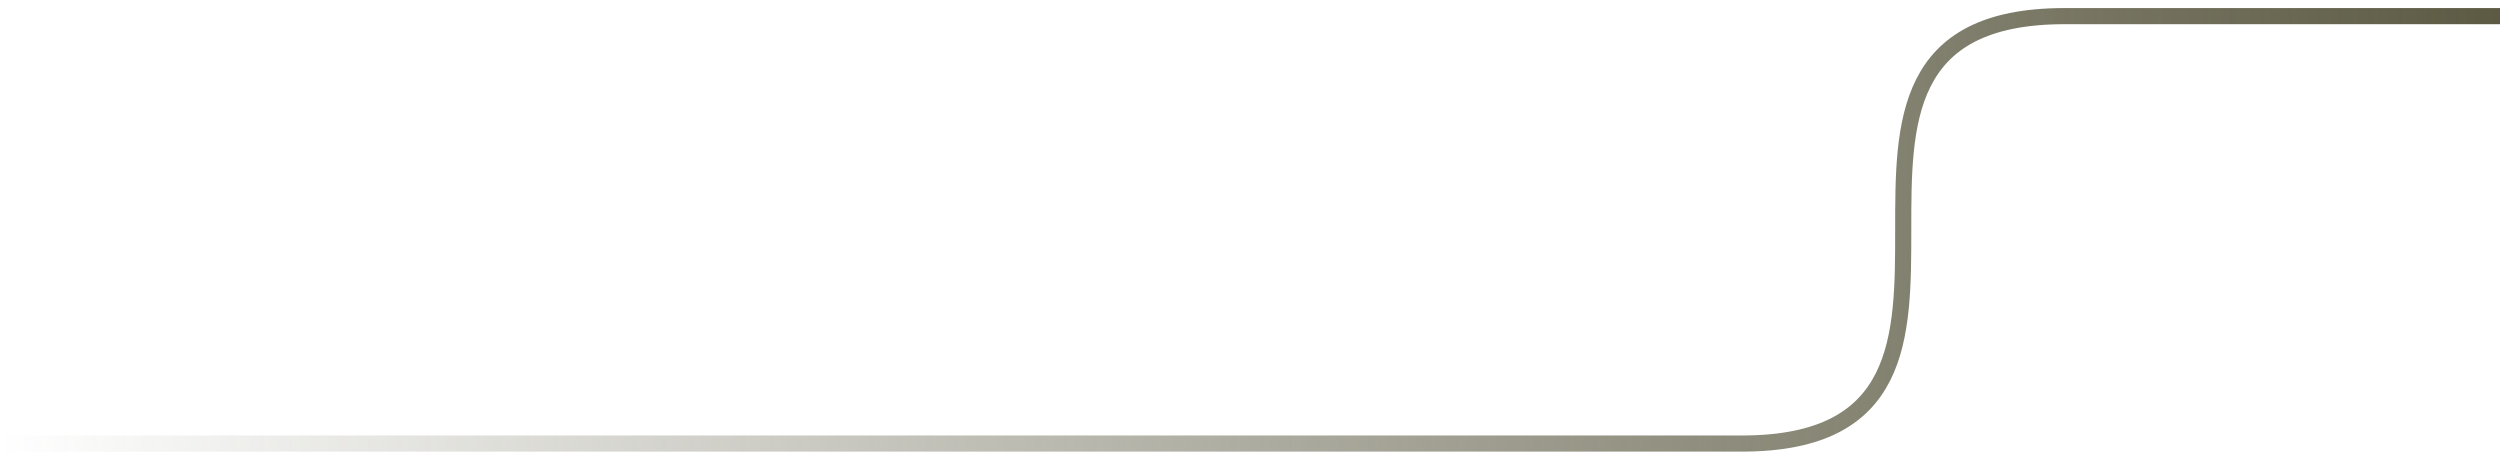
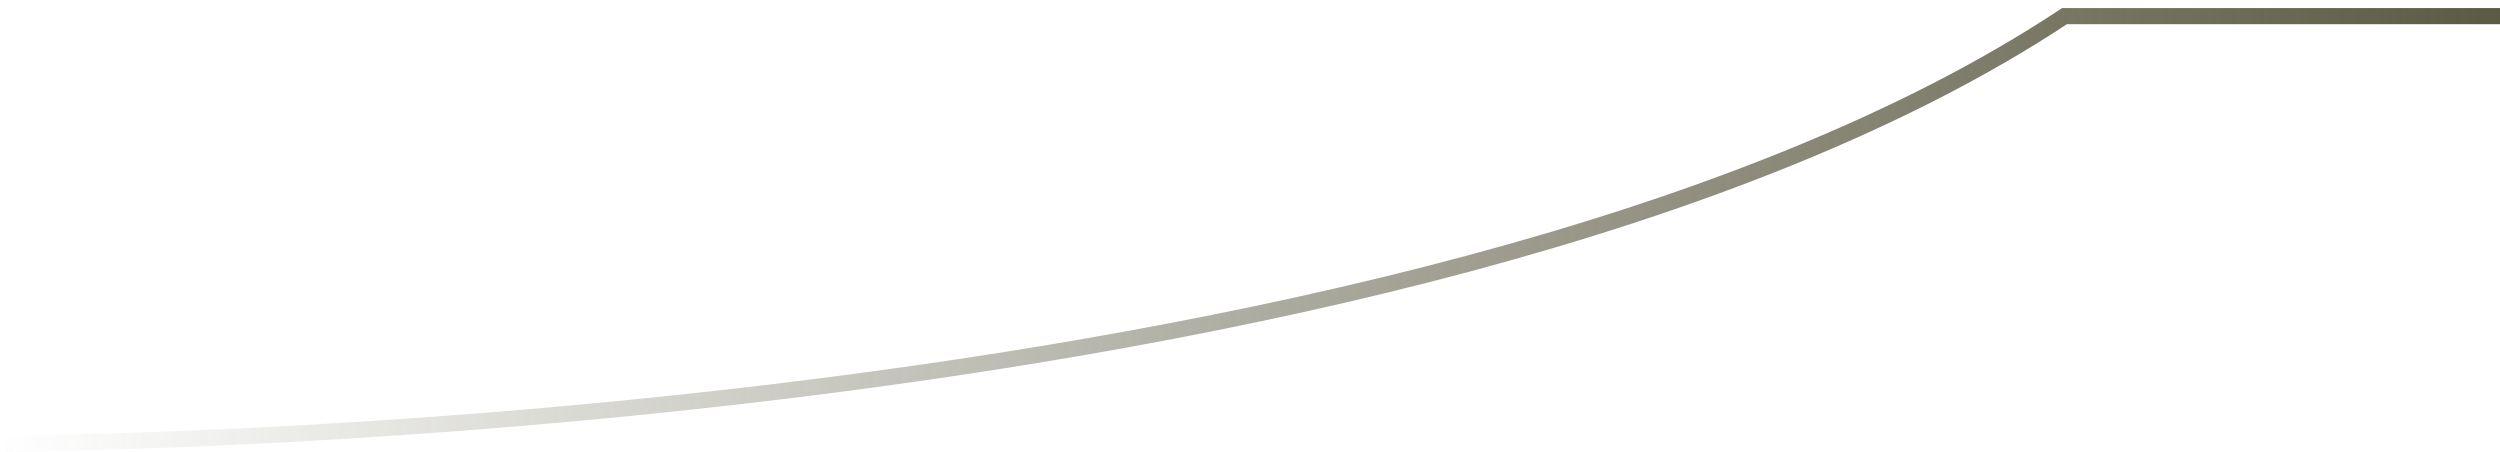
<svg xmlns="http://www.w3.org/2000/svg" width="155" height="28" viewBox="0 0 155 28" fill="none">
-   <path id="Vector 1" d="M155 1C155 1 148 1 128 1C108 1 128 27.5 108 27.5C88 27.5 0 27.5 0 27.5" stroke="url(#paint0_linear_1_225)" />
+   <path id="Vector 1" d="M155 1C155 1 148 1 128 1C88 27.5 0 27.5 0 27.5" stroke="url(#paint0_linear_1_225)" />
  <defs>
    <linearGradient id="paint0_linear_1_225" x1="0" y1="14.25" x2="155" y2="14.25" gradientUnits="userSpaceOnUse">
      <stop stop-color="#5C5A43" stop-opacity="0" />
      <stop offset="1" stop-color="#5C5A43" />
    </linearGradient>
  </defs>
</svg>